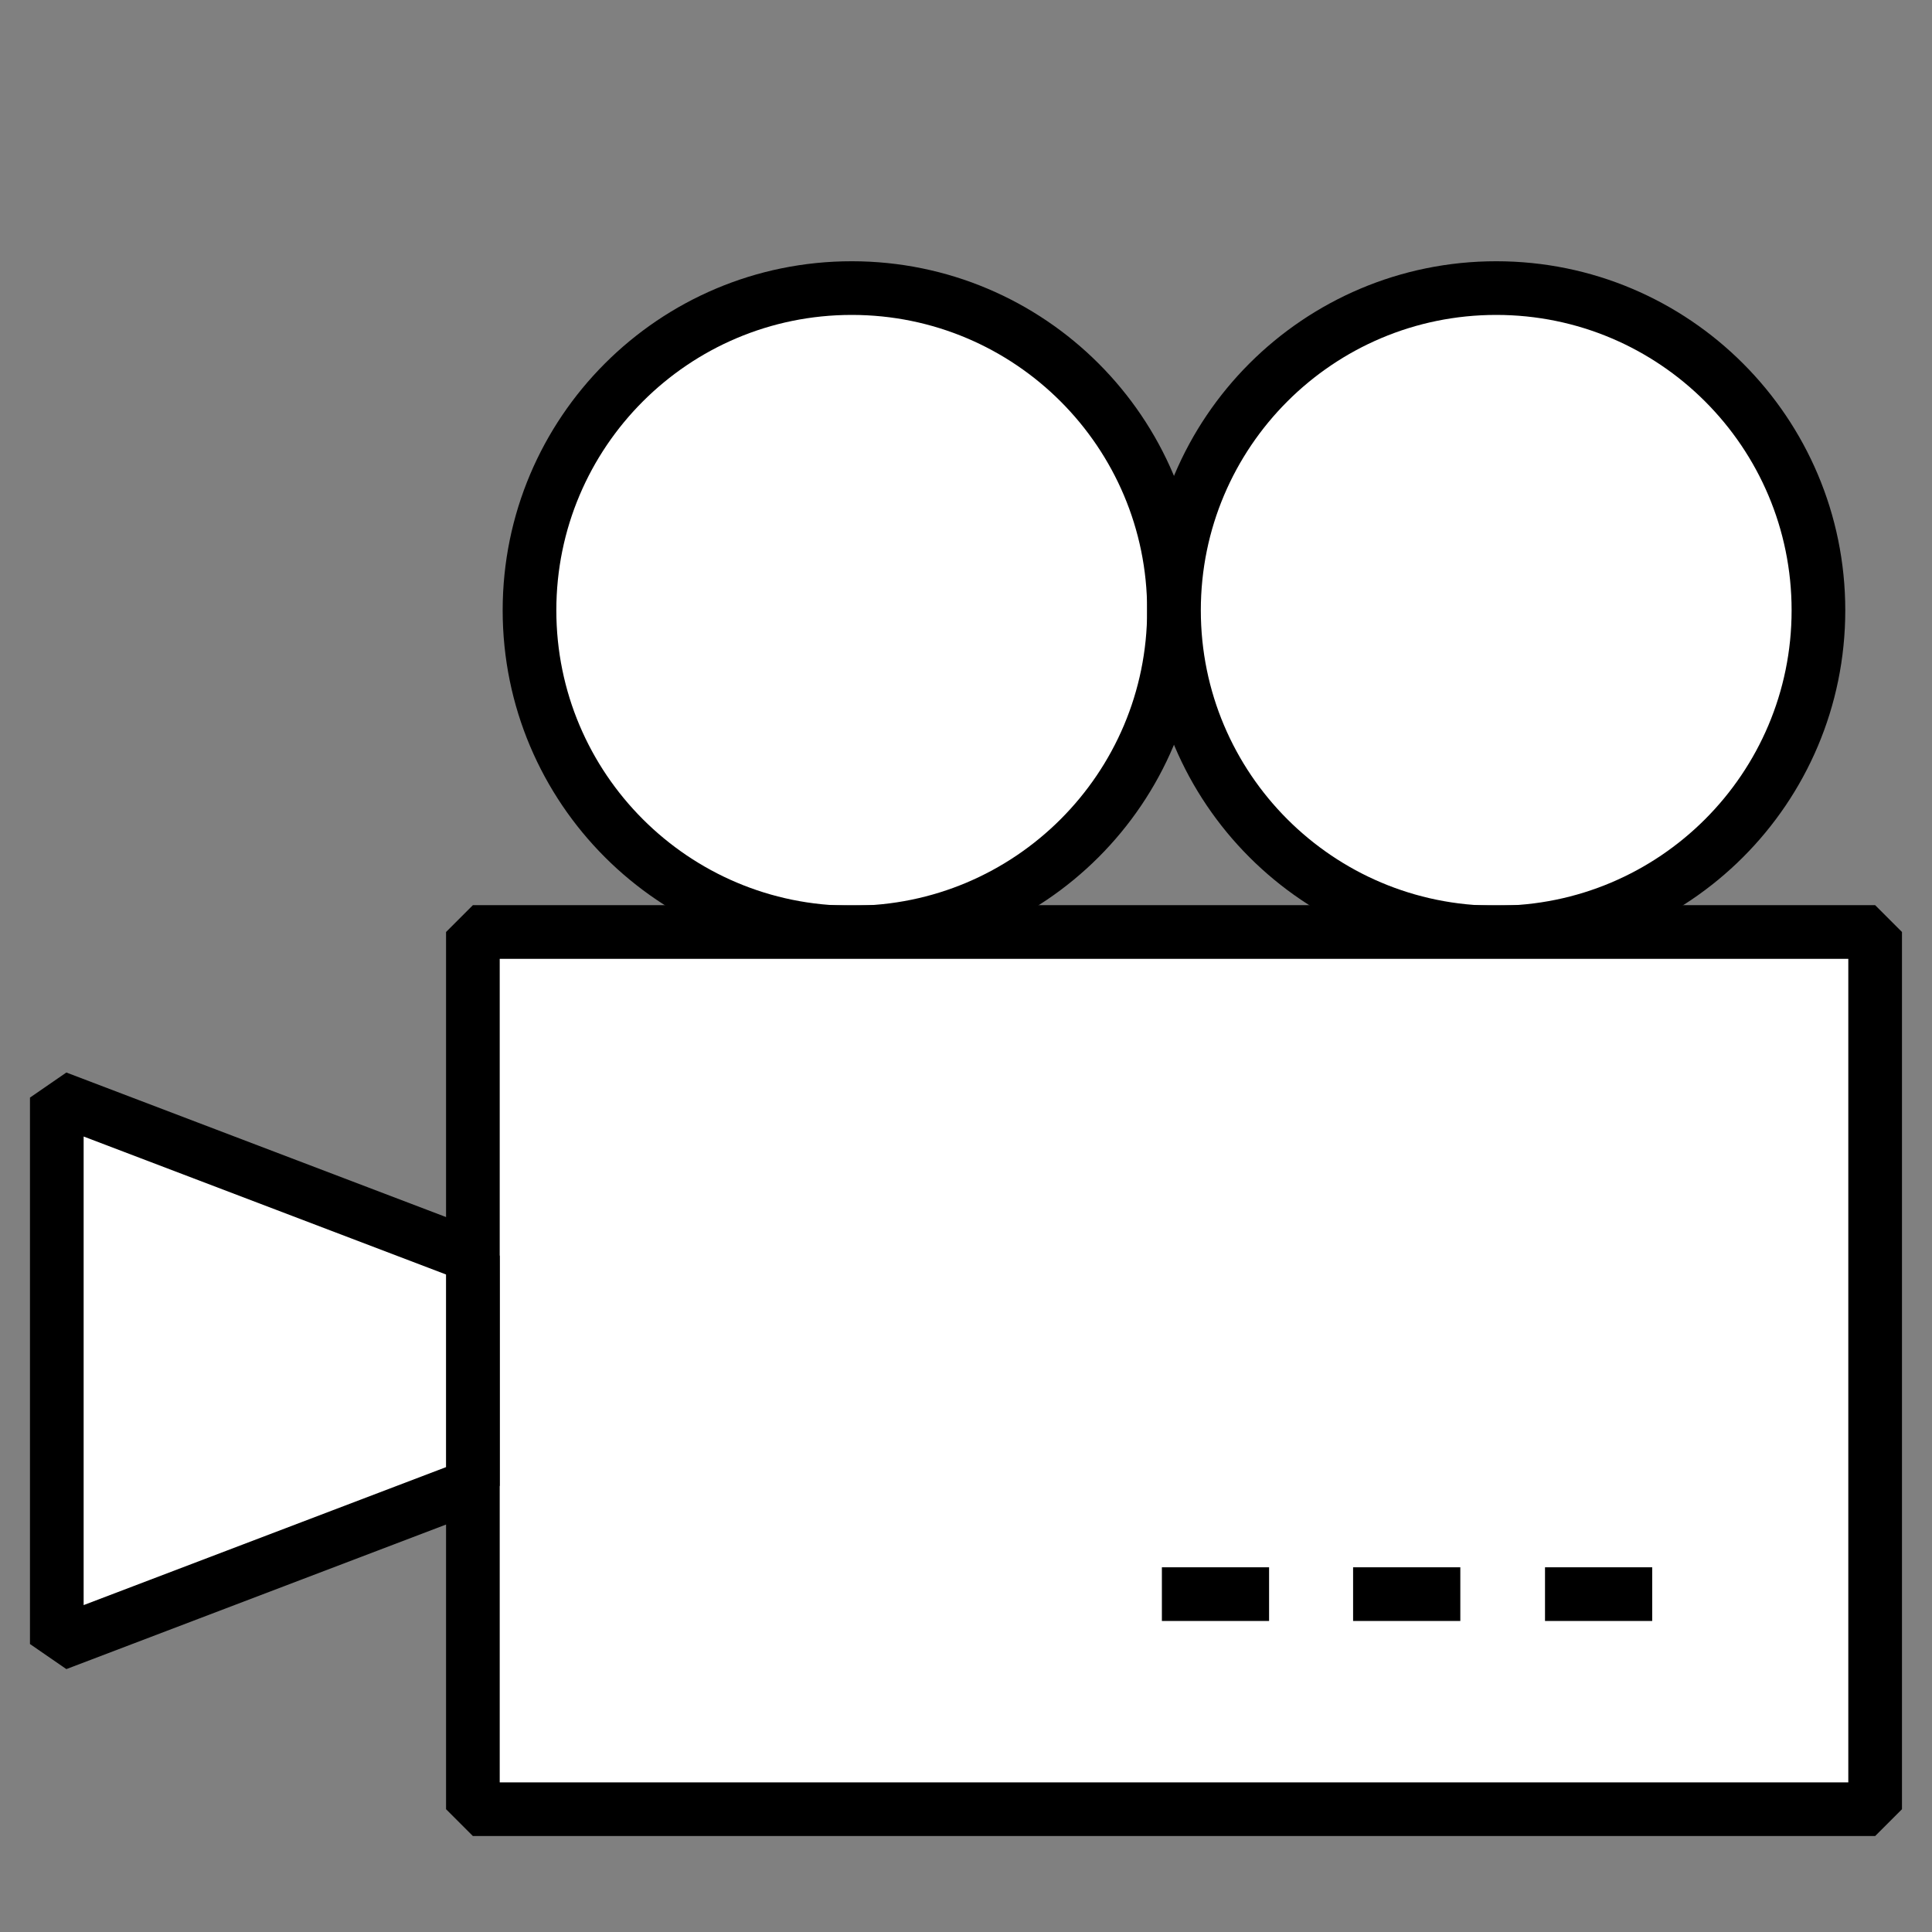
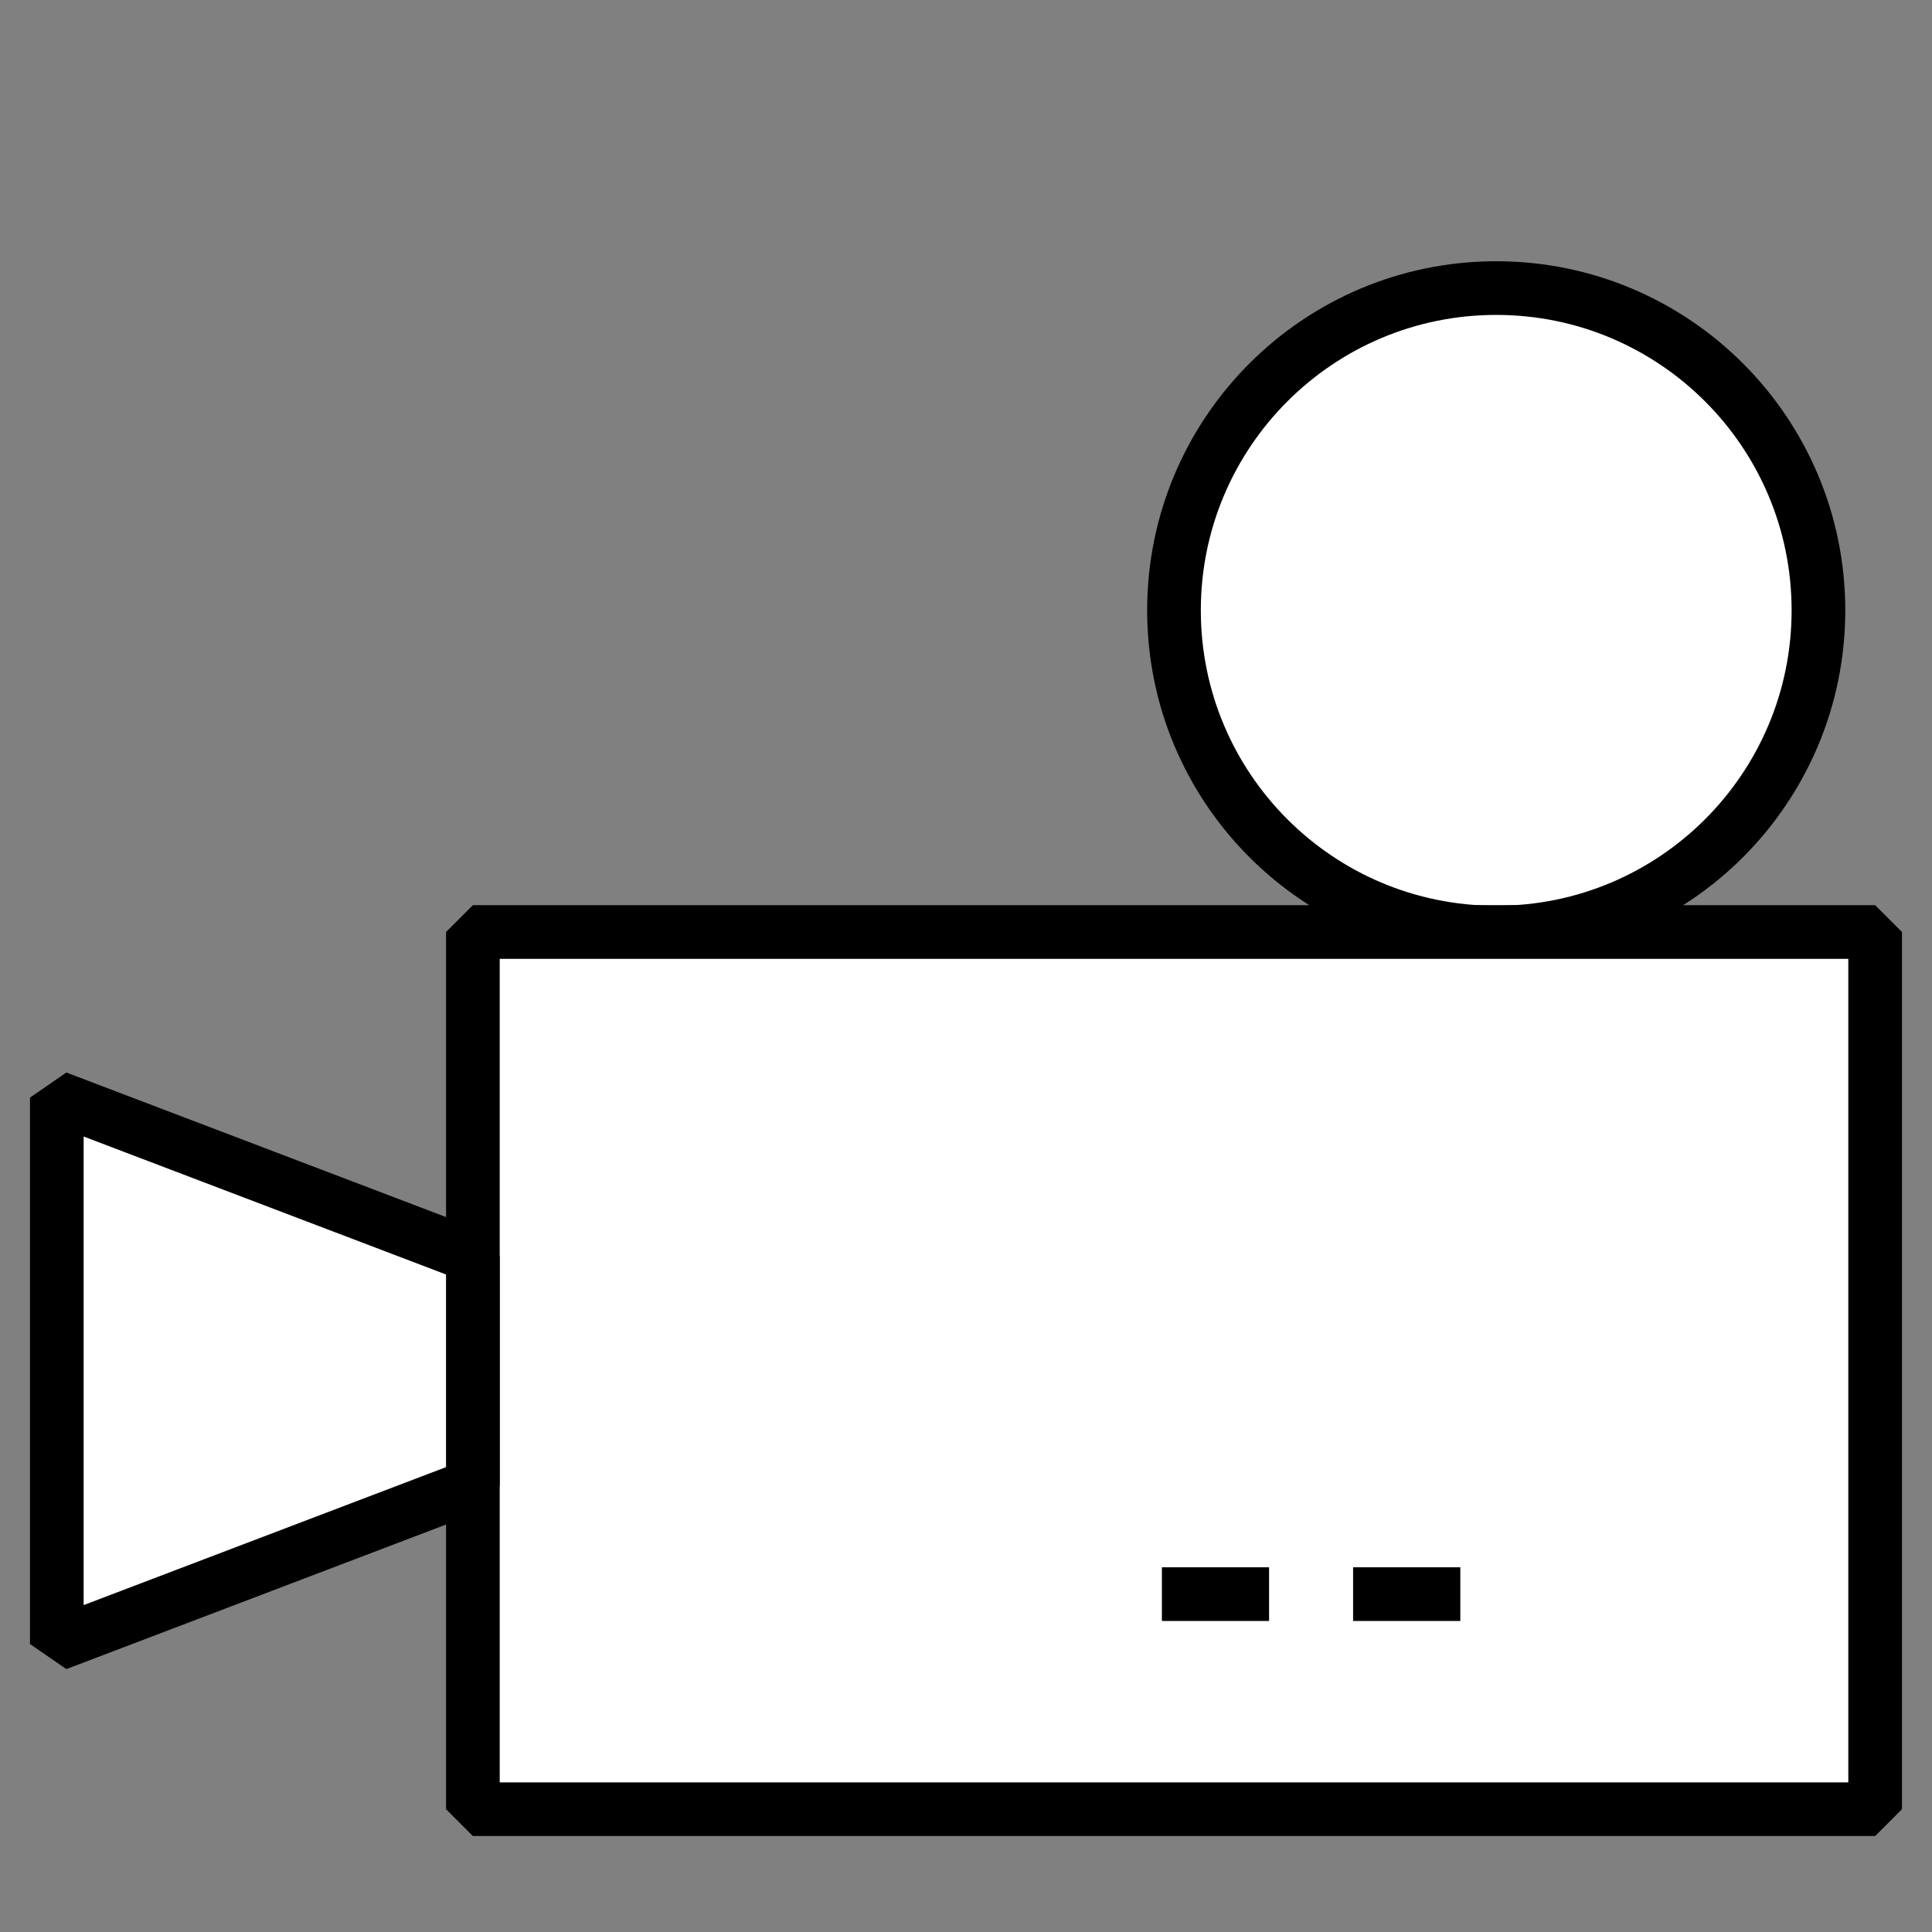
<svg xmlns="http://www.w3.org/2000/svg" width="72" height="72" viewBox="0 0 72 72" fill="none">
  <rect x="0" y="0" width="72" height="72" fill="#808080" stroke="none" />
-   <path d="M31.742 34.755C38.374 34.755 43.751 29.378 43.751 22.745C43.751 16.113 38.374 10.736 31.742 10.736C25.109 10.736 19.733 16.113 19.733 22.745C19.733 29.378 25.109 34.755 31.742 34.755Z" fill="white" stroke="black" stroke-width="2" stroke-linejoin="bevel" />
  <path d="M55.76 34.755C62.392 34.755 67.768 29.378 67.768 22.745C67.768 16.113 62.392 10.736 55.76 10.736C49.127 10.736 43.751 16.113 43.751 22.745C43.751 29.378 49.127 34.755 55.76 34.755Z" fill="white" stroke="black" stroke-width="2" stroke-linejoin="bevel" />
  <path d="M69.881 34.733H17.623V67.424H69.881V34.733Z" fill="white" stroke="black" stroke-width="2" stroke-linejoin="bevel" />
  <path d="M17.622 55.365L2.117 61.268V40.904L17.622 46.807V55.365Z" fill="white" stroke="black" stroke-width="2" stroke-linejoin="bevel" />
  <path d="M43.3 59.409H47.295" stroke="black" stroke-width="2" stroke-linejoin="bevel" />
  <path d="M50.426 59.409H54.422" stroke="black" stroke-width="2" stroke-linejoin="bevel" />
-   <path d="M57.578 59.409H61.573" stroke="black" stroke-width="2" stroke-linejoin="bevel" />
</svg>